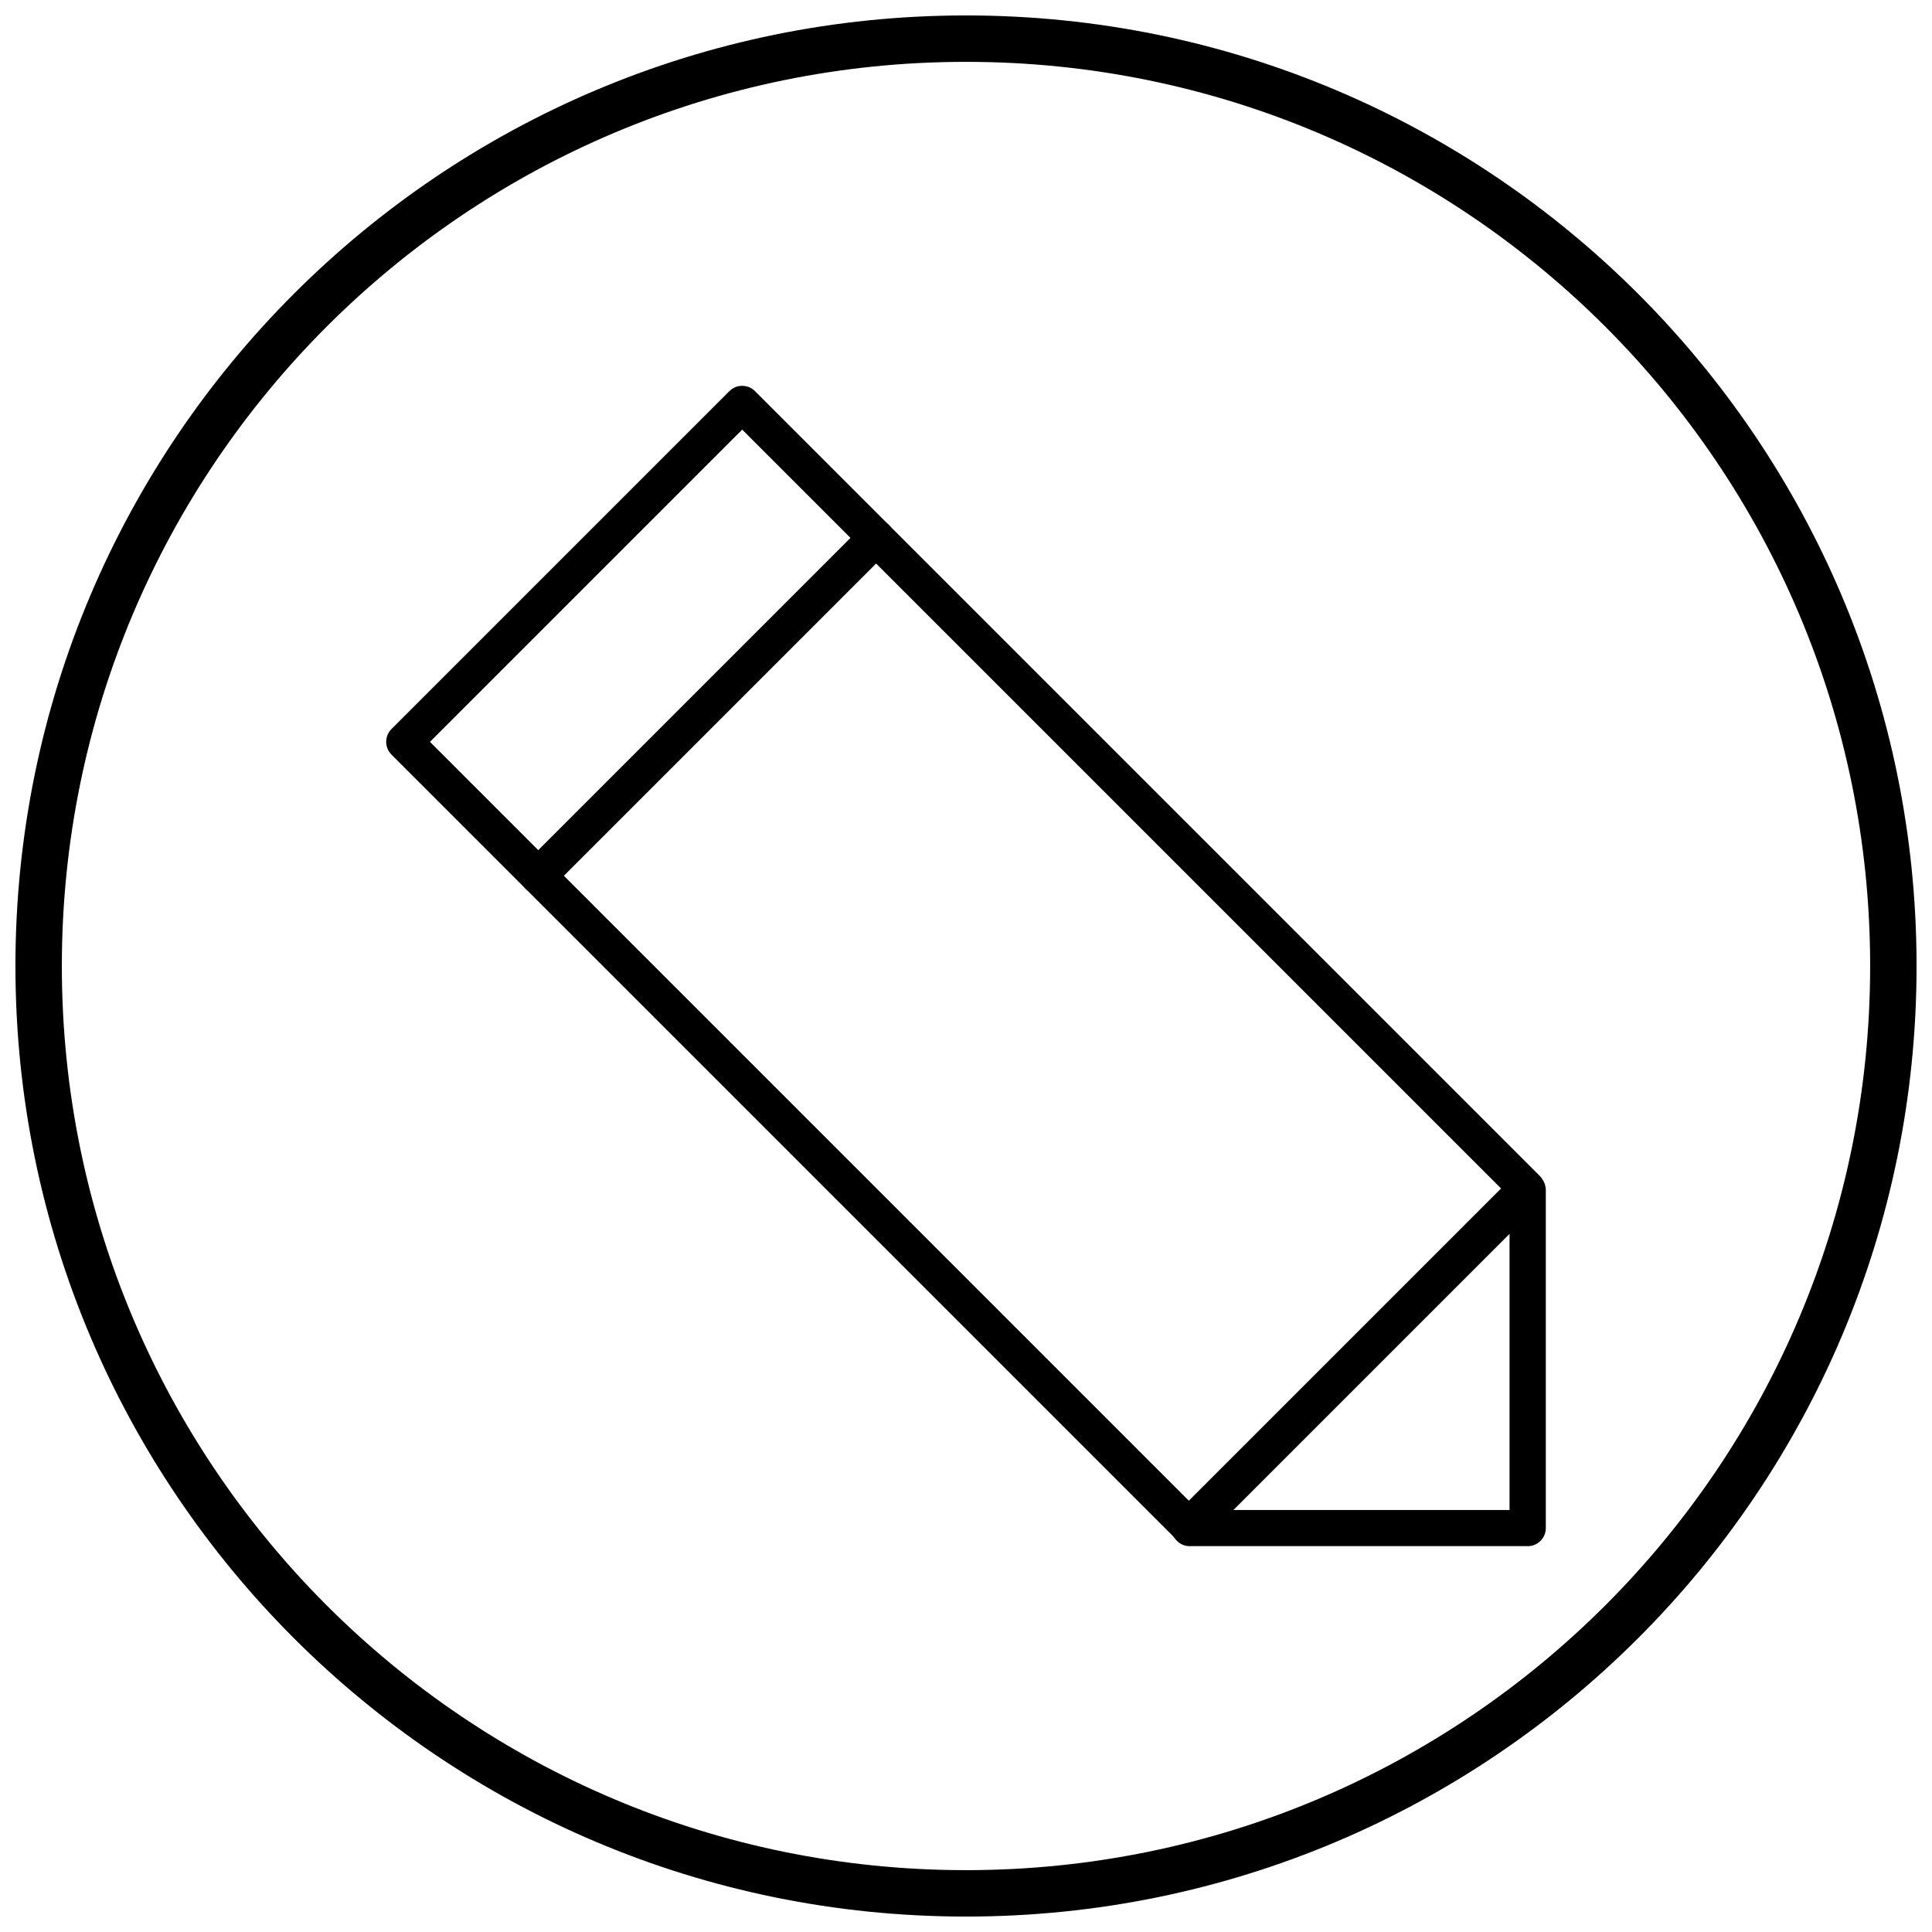
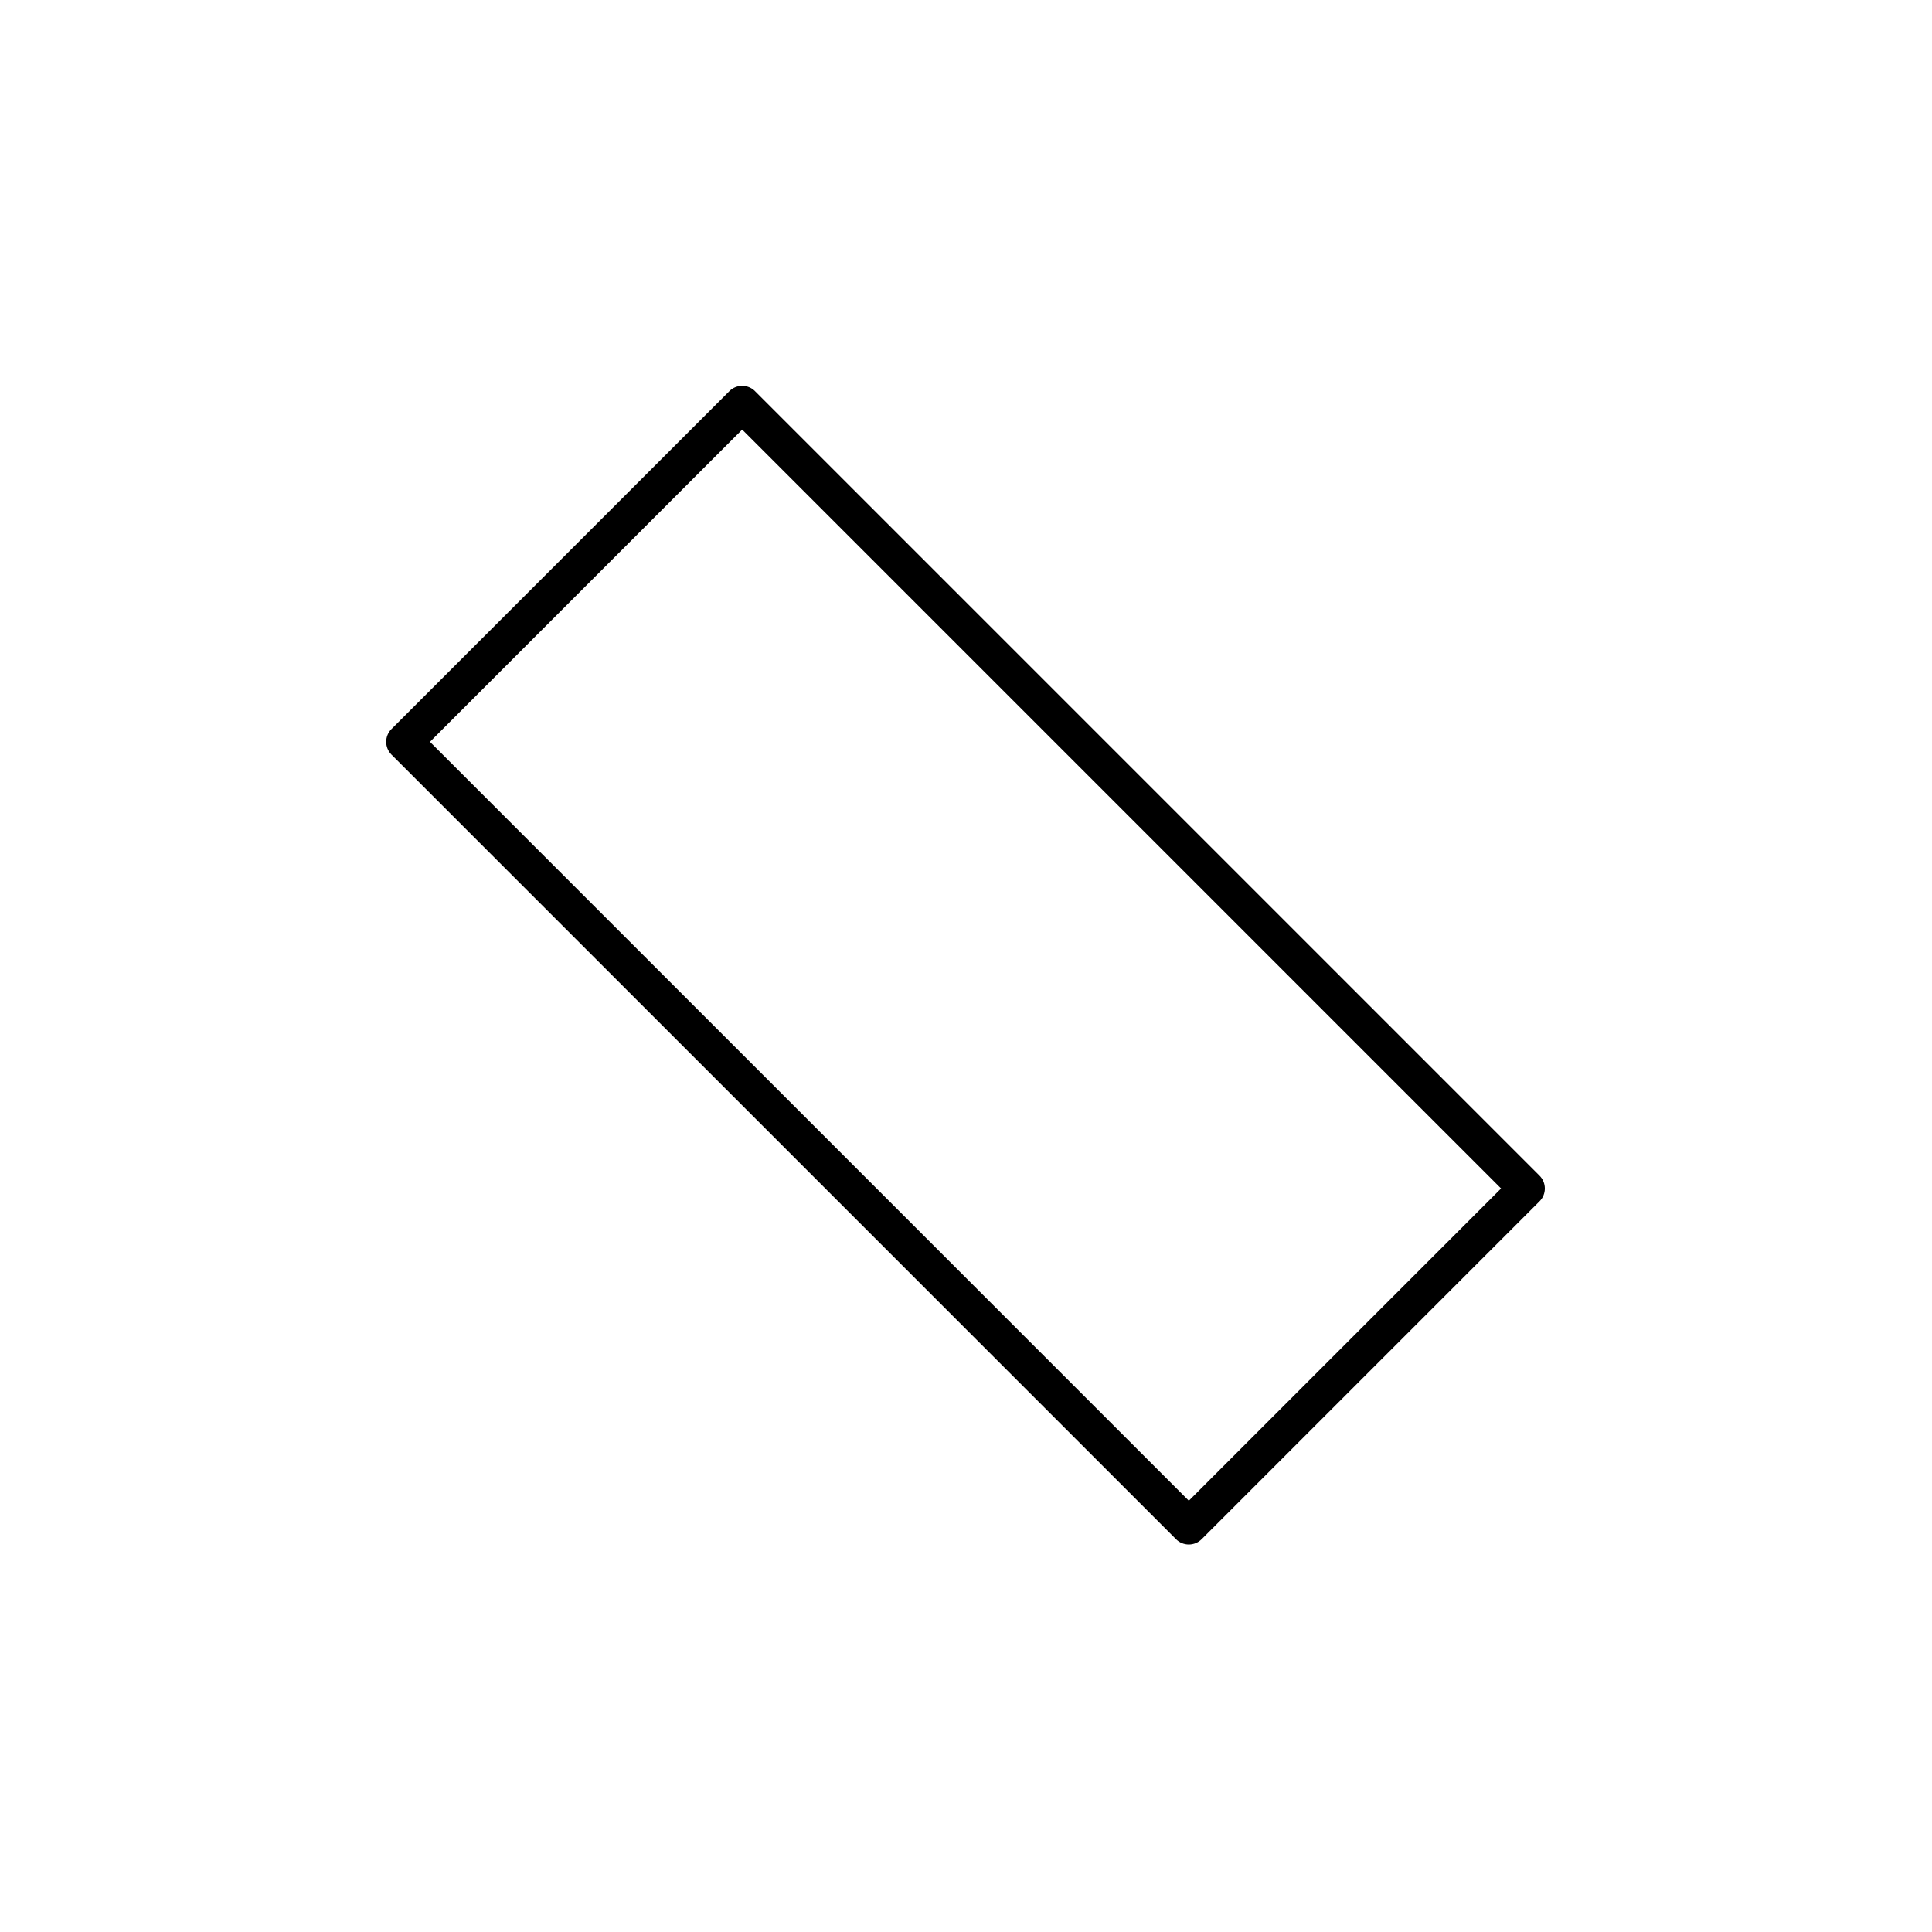
<svg xmlns="http://www.w3.org/2000/svg" width="800px" height="800px" version="1.1" viewBox="144 144 512 512">
  <defs>
    <clipPath id="a">
-       <path d="m148.09 148.09h503.81v503.81h-503.81z" />
-     </clipPath>
+       </clipPath>
  </defs>
-   <path d="m470.87 544.16h73.176v-73.176zm77.98 9.574h-89.141c-1.363 0.117-2.769-0.344-3.816-1.387-1.875-1.875-1.875-4.918 0-6.793l89.539-89.539c0.871-0.883 2.082-1.43 3.418-1.43 2.652 0 4.805 2.152 4.805 4.805v89.559c0 2.652-2.152 4.805-4.805 4.805z" />
  <path d="m247.77 337.18 89.523-89.523c1.875-1.875 4.918-1.875 6.793 0l0.016 0.02 207.89 207.89c1.875 1.875 1.875 4.918 0 6.793l-0.02 0.016-89.523 89.523c-1.875 1.875-4.918 1.875-6.793 0l-0.016-0.02-207.89-207.89c-1.875-1.875-1.875-4.918 0-6.793zm92.918-79.332-82.746 82.746 201.11 201.11 82.746-82.746z" />
-   <path d="m283.25 372.69c-1.875 1.875-1.875 4.918 0 6.793s4.918 1.875 6.793 0l89.539-89.539c1.875-1.875 1.875-4.918 0-6.793s-4.918-1.875-6.793 0z" />
  <g clip-path="url(#a)">
-     <path d="m400 148.09c139.12 0 251.91 112.78 251.91 251.91s-112.78 251.91-251.91 251.91-251.91-112.78-251.91-251.91 112.78-251.91 251.91-251.91zm0 12.301c132.33 0 239.61 107.27 239.61 239.61s-107.27 239.61-239.61 239.61-239.61-107.27-239.61-239.61 107.27-239.61 239.61-239.61z" fill-rule="evenodd" />
-   </g>
+     </g>
</svg>